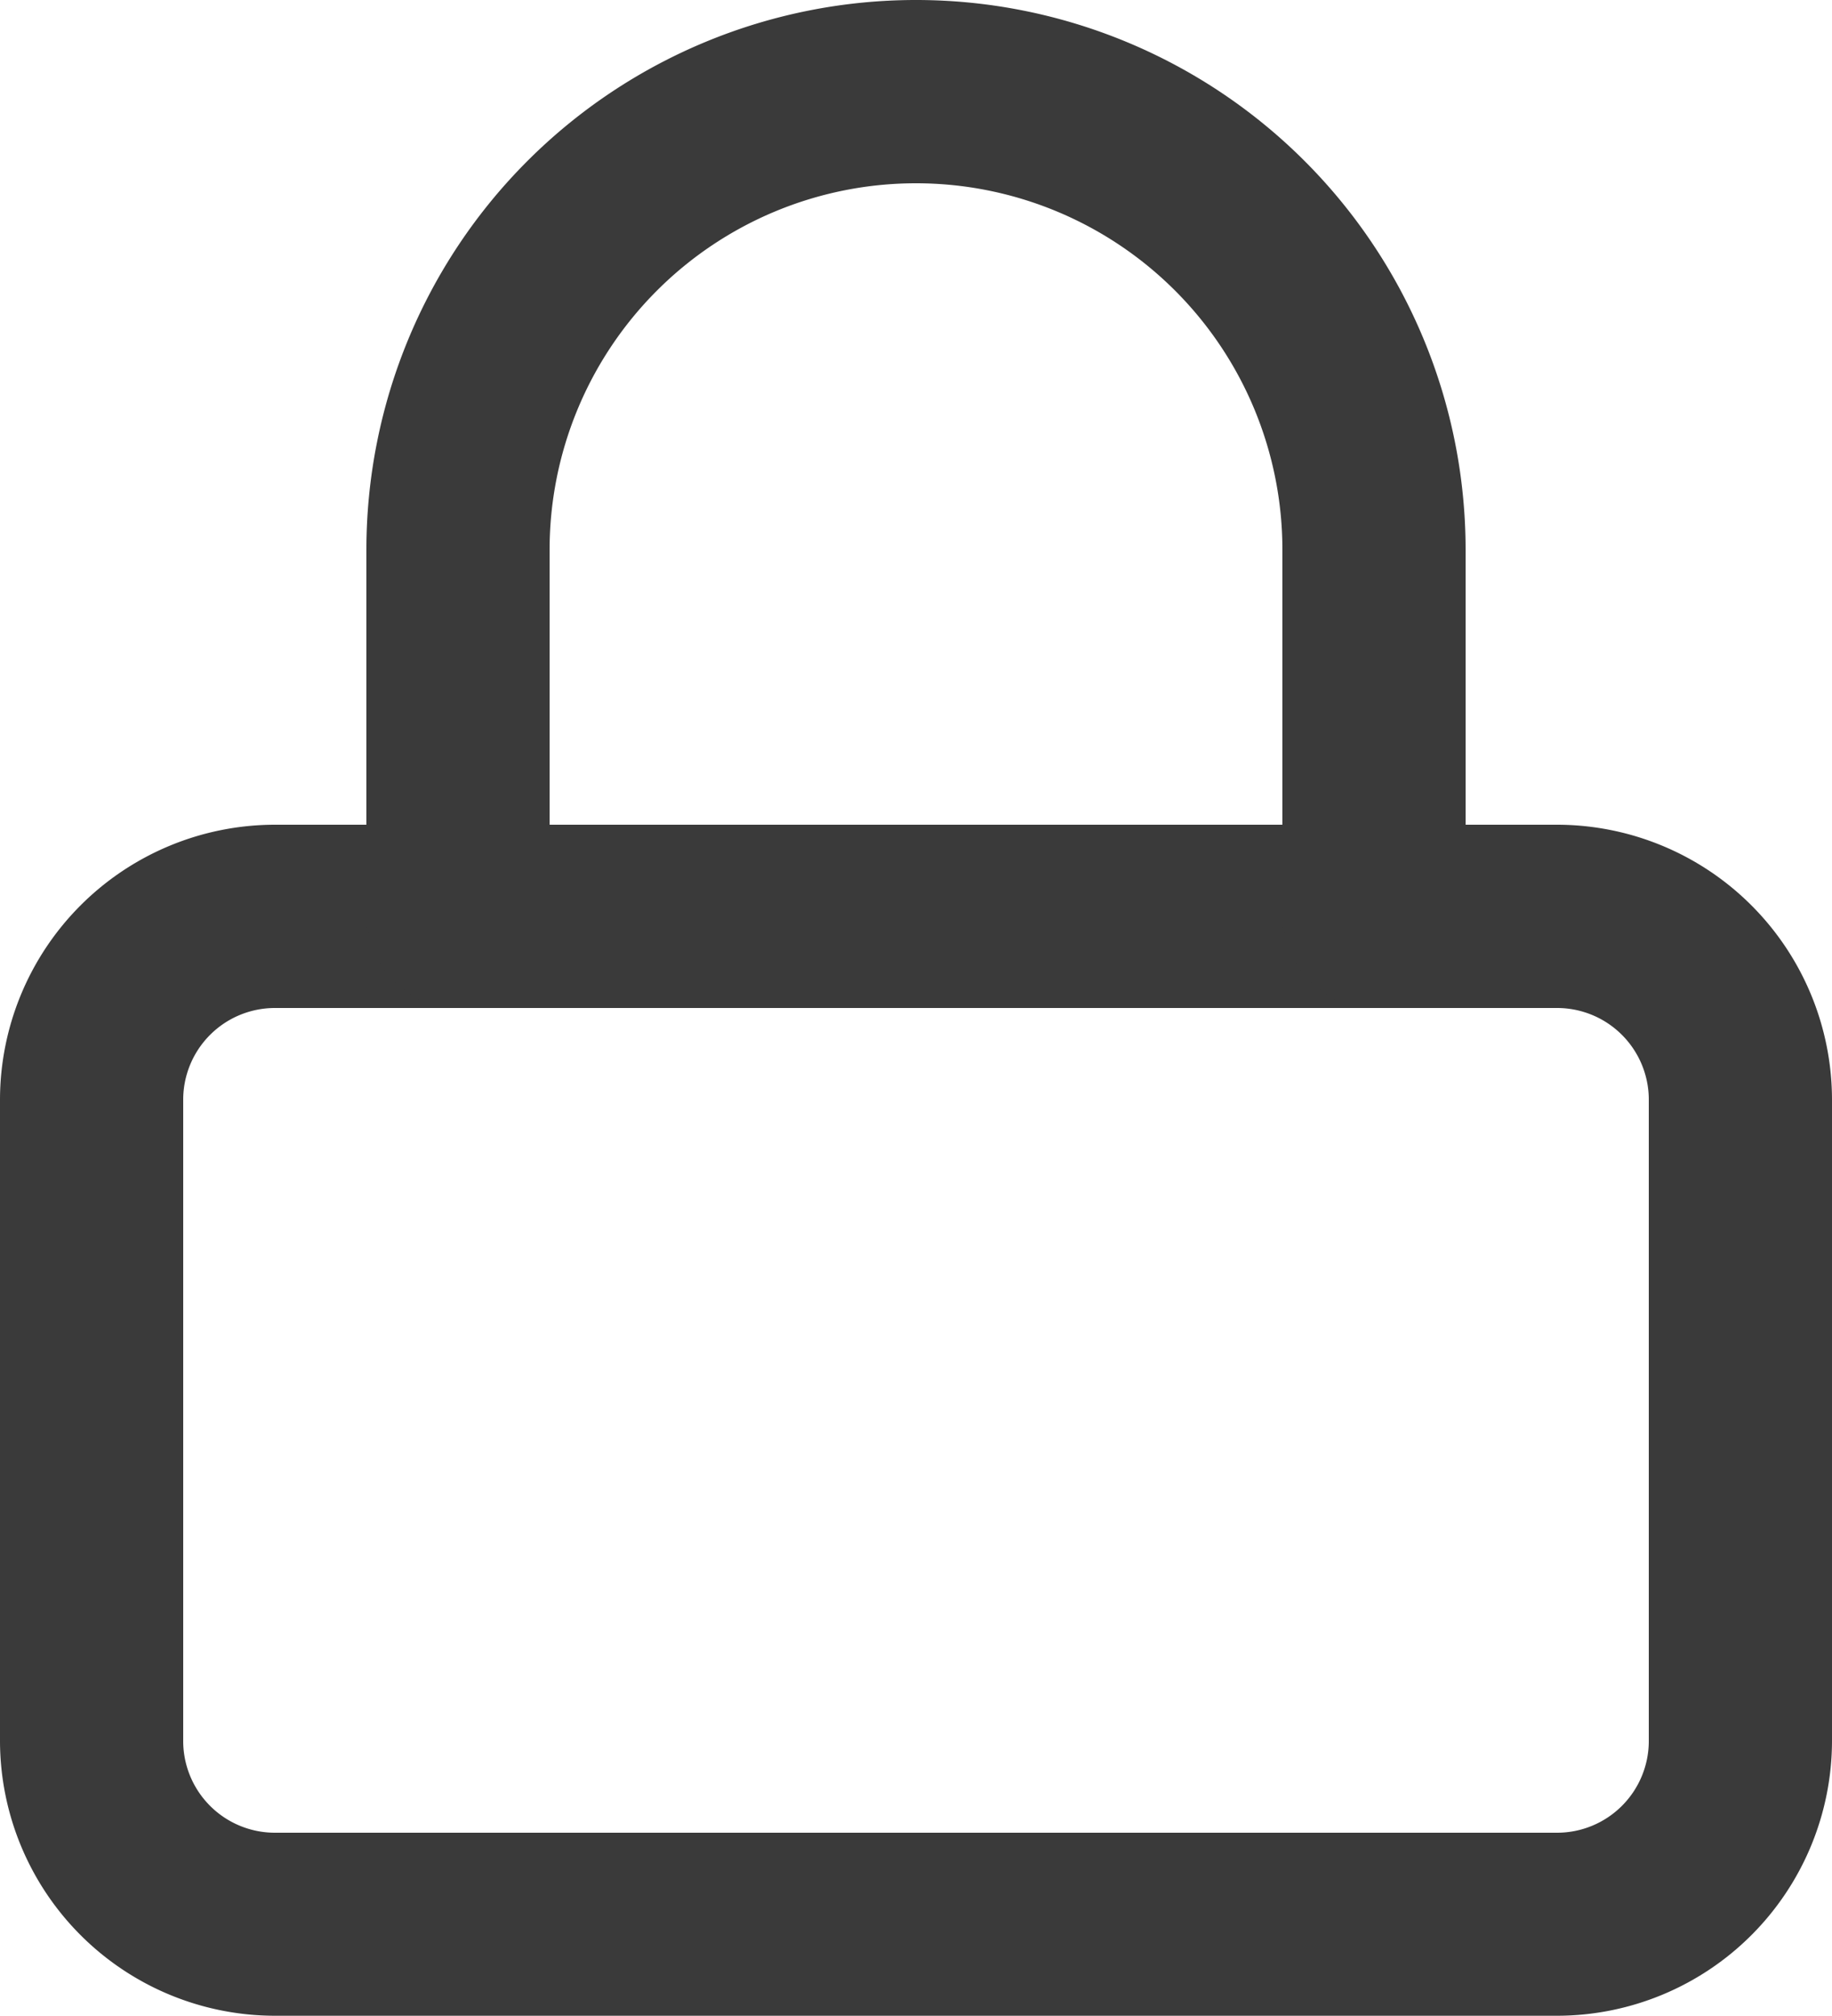
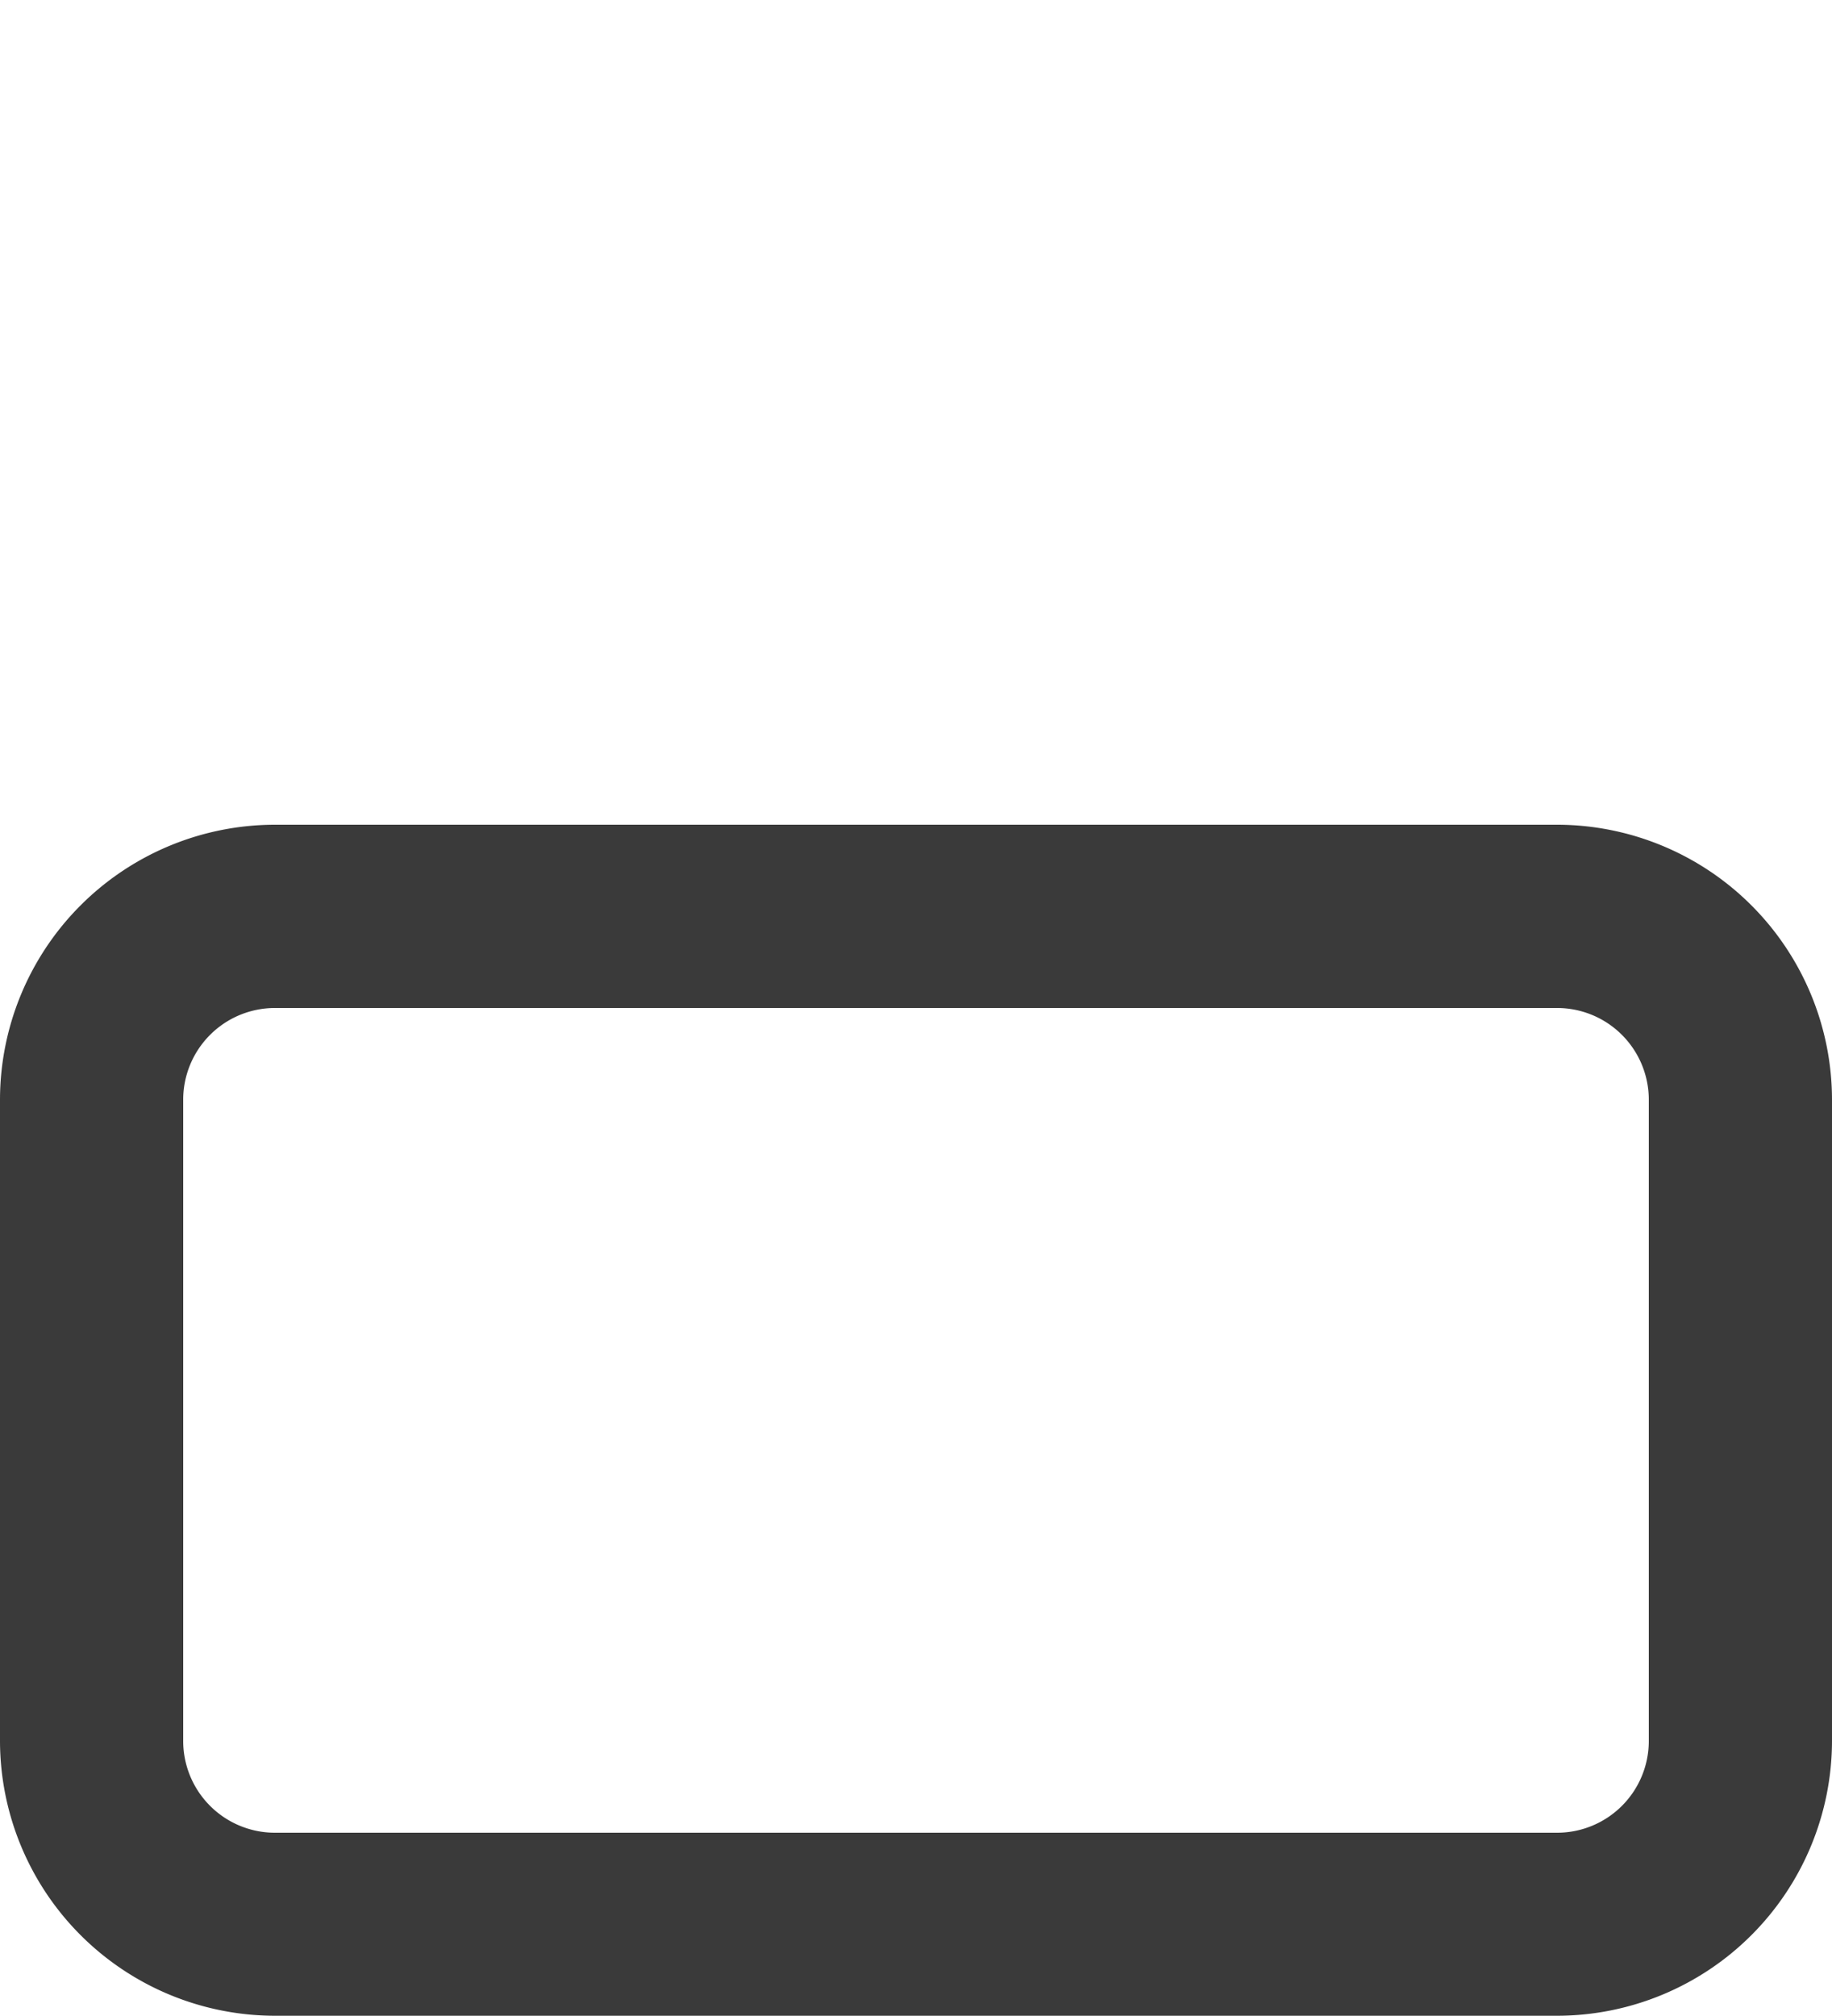
<svg xmlns="http://www.w3.org/2000/svg" width="15.08" height="16.588" viewBox="0 0 15.08 16.588">
  <g id="Icon_feather-lock" data-name="Icon feather-lock" transform="translate(-3 -1.5)">
    <path id="Path_11042" data-name="Path 11042" d="M5.262,15H15.818a2.265,2.265,0,0,1,2.262,2.262V22.54A2.265,2.265,0,0,1,15.818,24.8H5.262A2.265,2.265,0,0,1,3,22.54V17.262A2.265,2.265,0,0,1,5.262,15Zm10.556,8.294a.755.755,0,0,0,.754-.754V17.262a.755.755,0,0,0-.754-.754H5.262a.755.755,0,0,0-.754.754V22.54a.755.755,0,0,0,.754.754Z" transform="translate(0 -6.714)" fill="#3a3a3a" />
-     <path id="Path_11043" data-name="Path 11043" d="M17.294,9.794a.754.754,0,0,1-.754-.754V6.024a3.016,3.016,0,1,0-6.032,0V9.04A.754.754,0,1,1,9,9.04V6.024a4.524,4.524,0,0,1,9.048,0V9.04A.754.754,0,0,1,17.294,9.794Z" transform="translate(-2.984 0)" fill="#3a3a3a" />
  </g>
</svg>